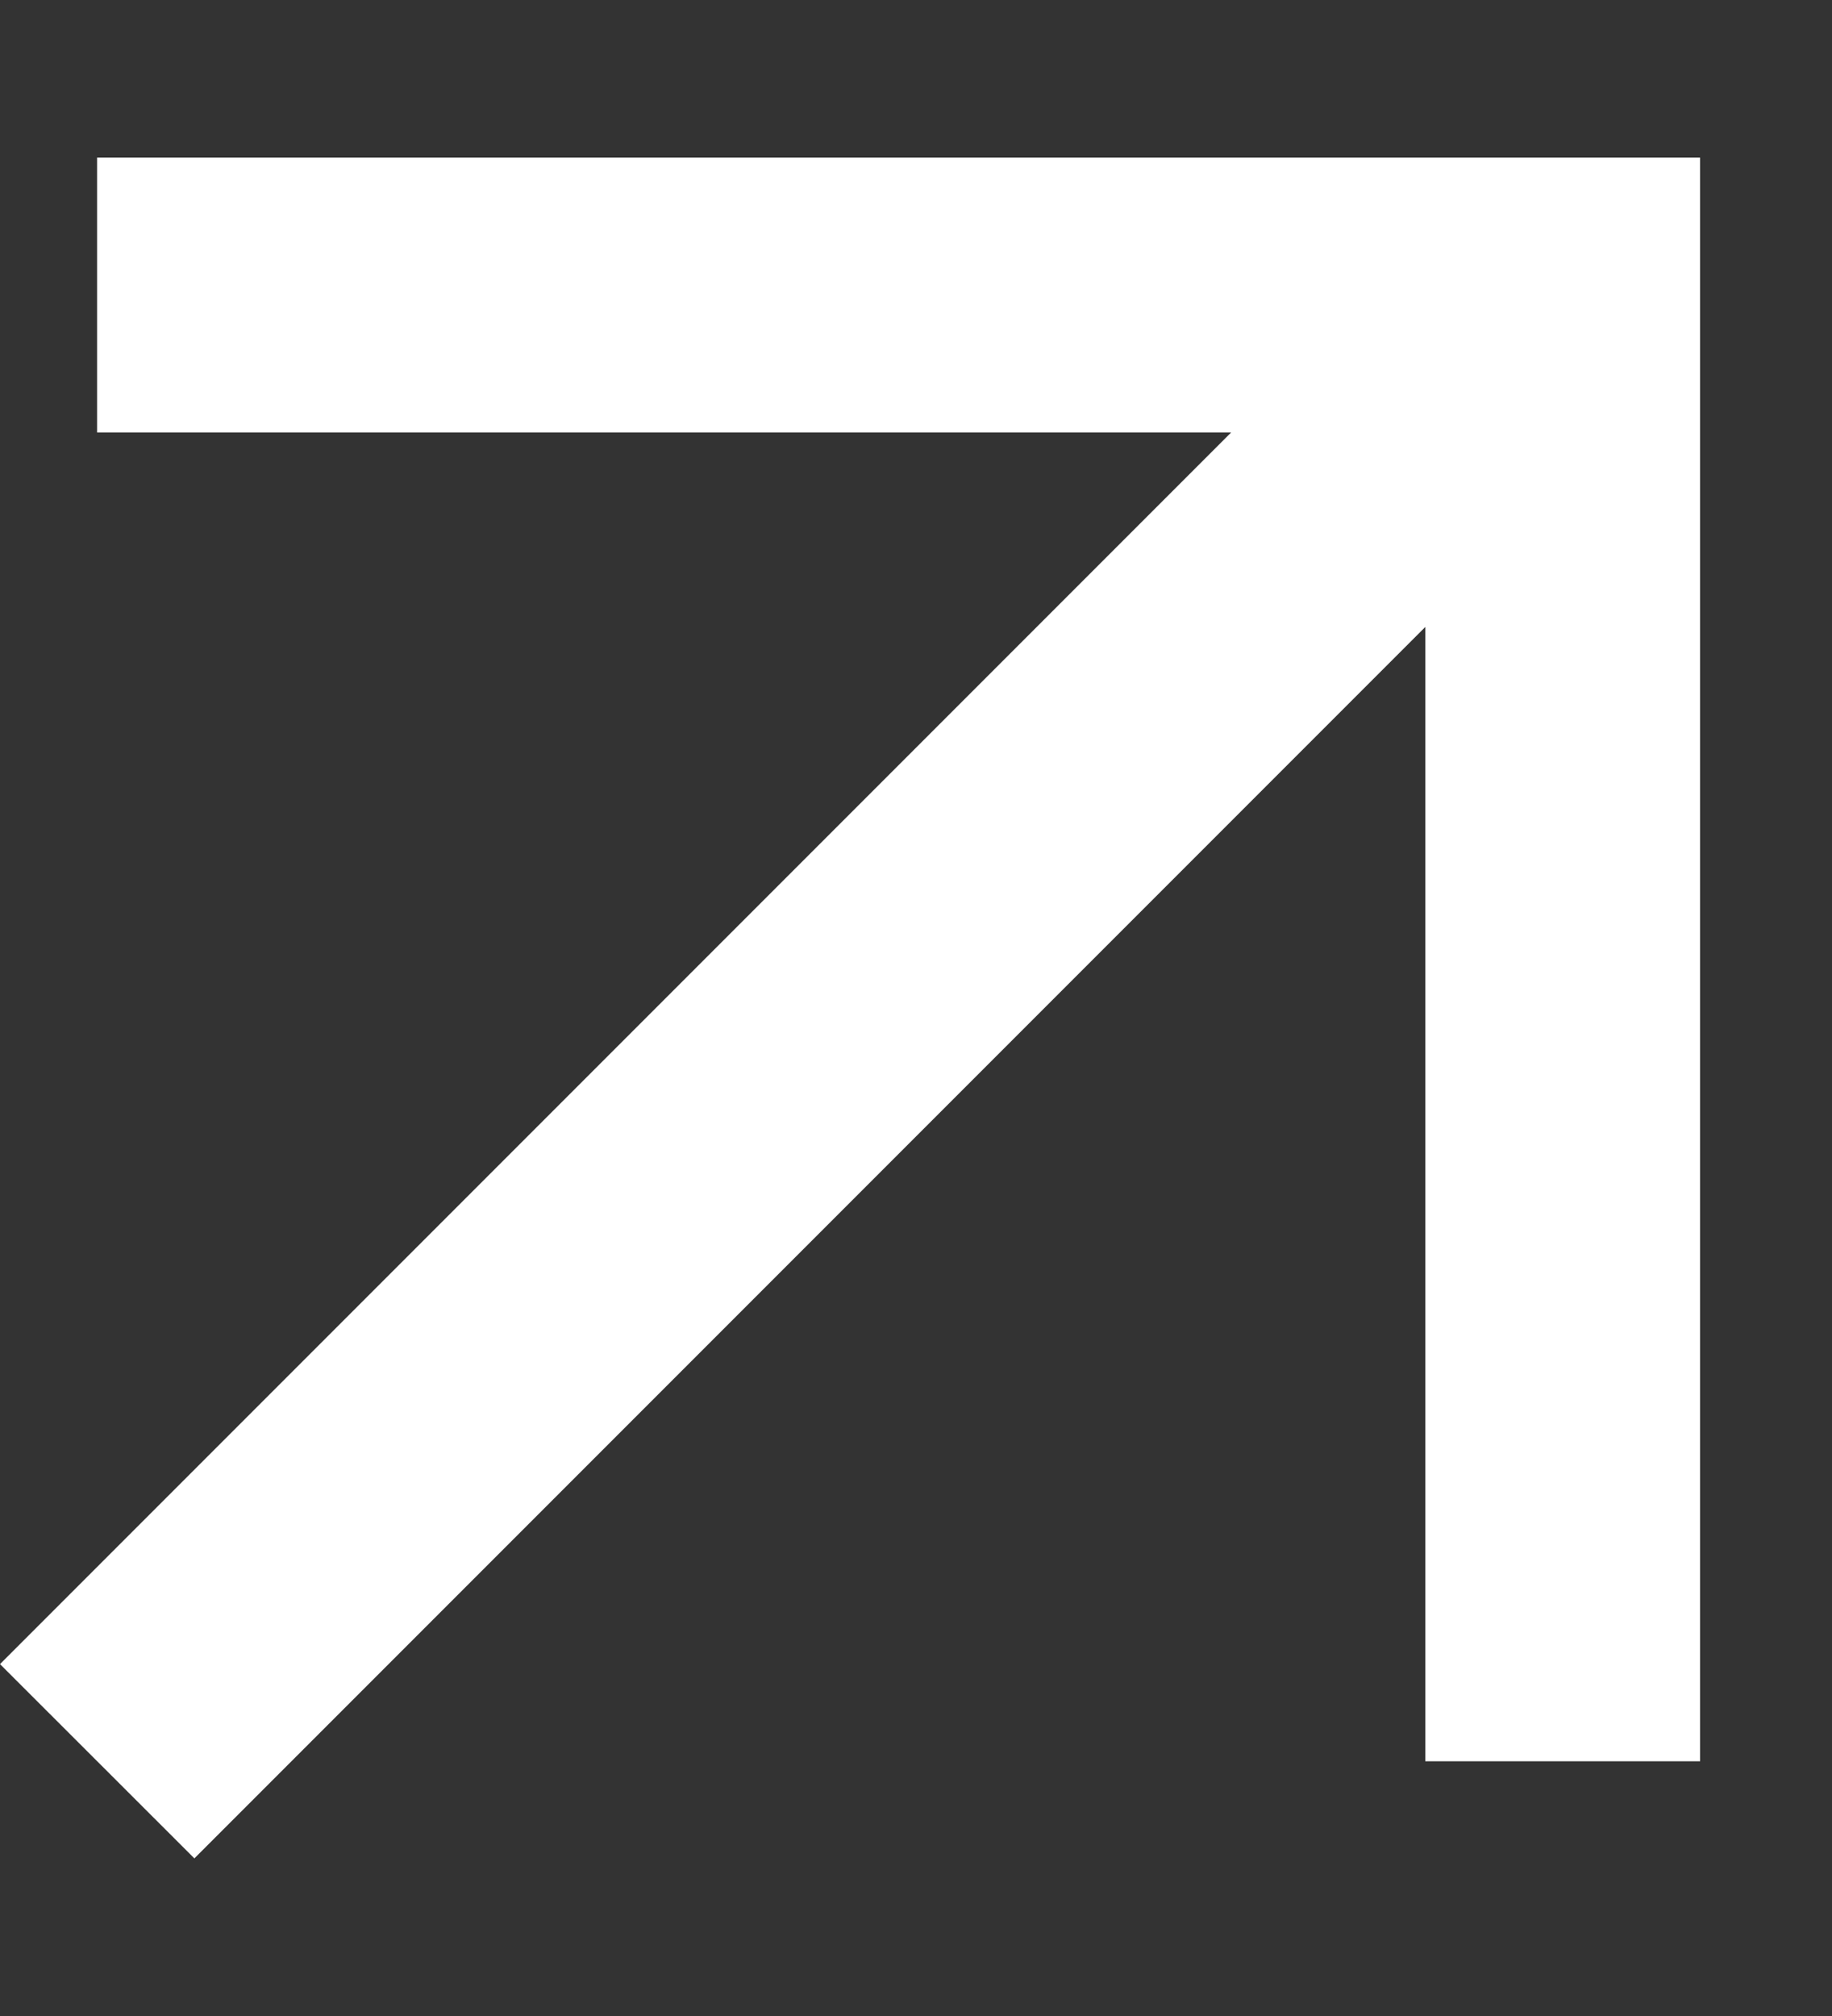
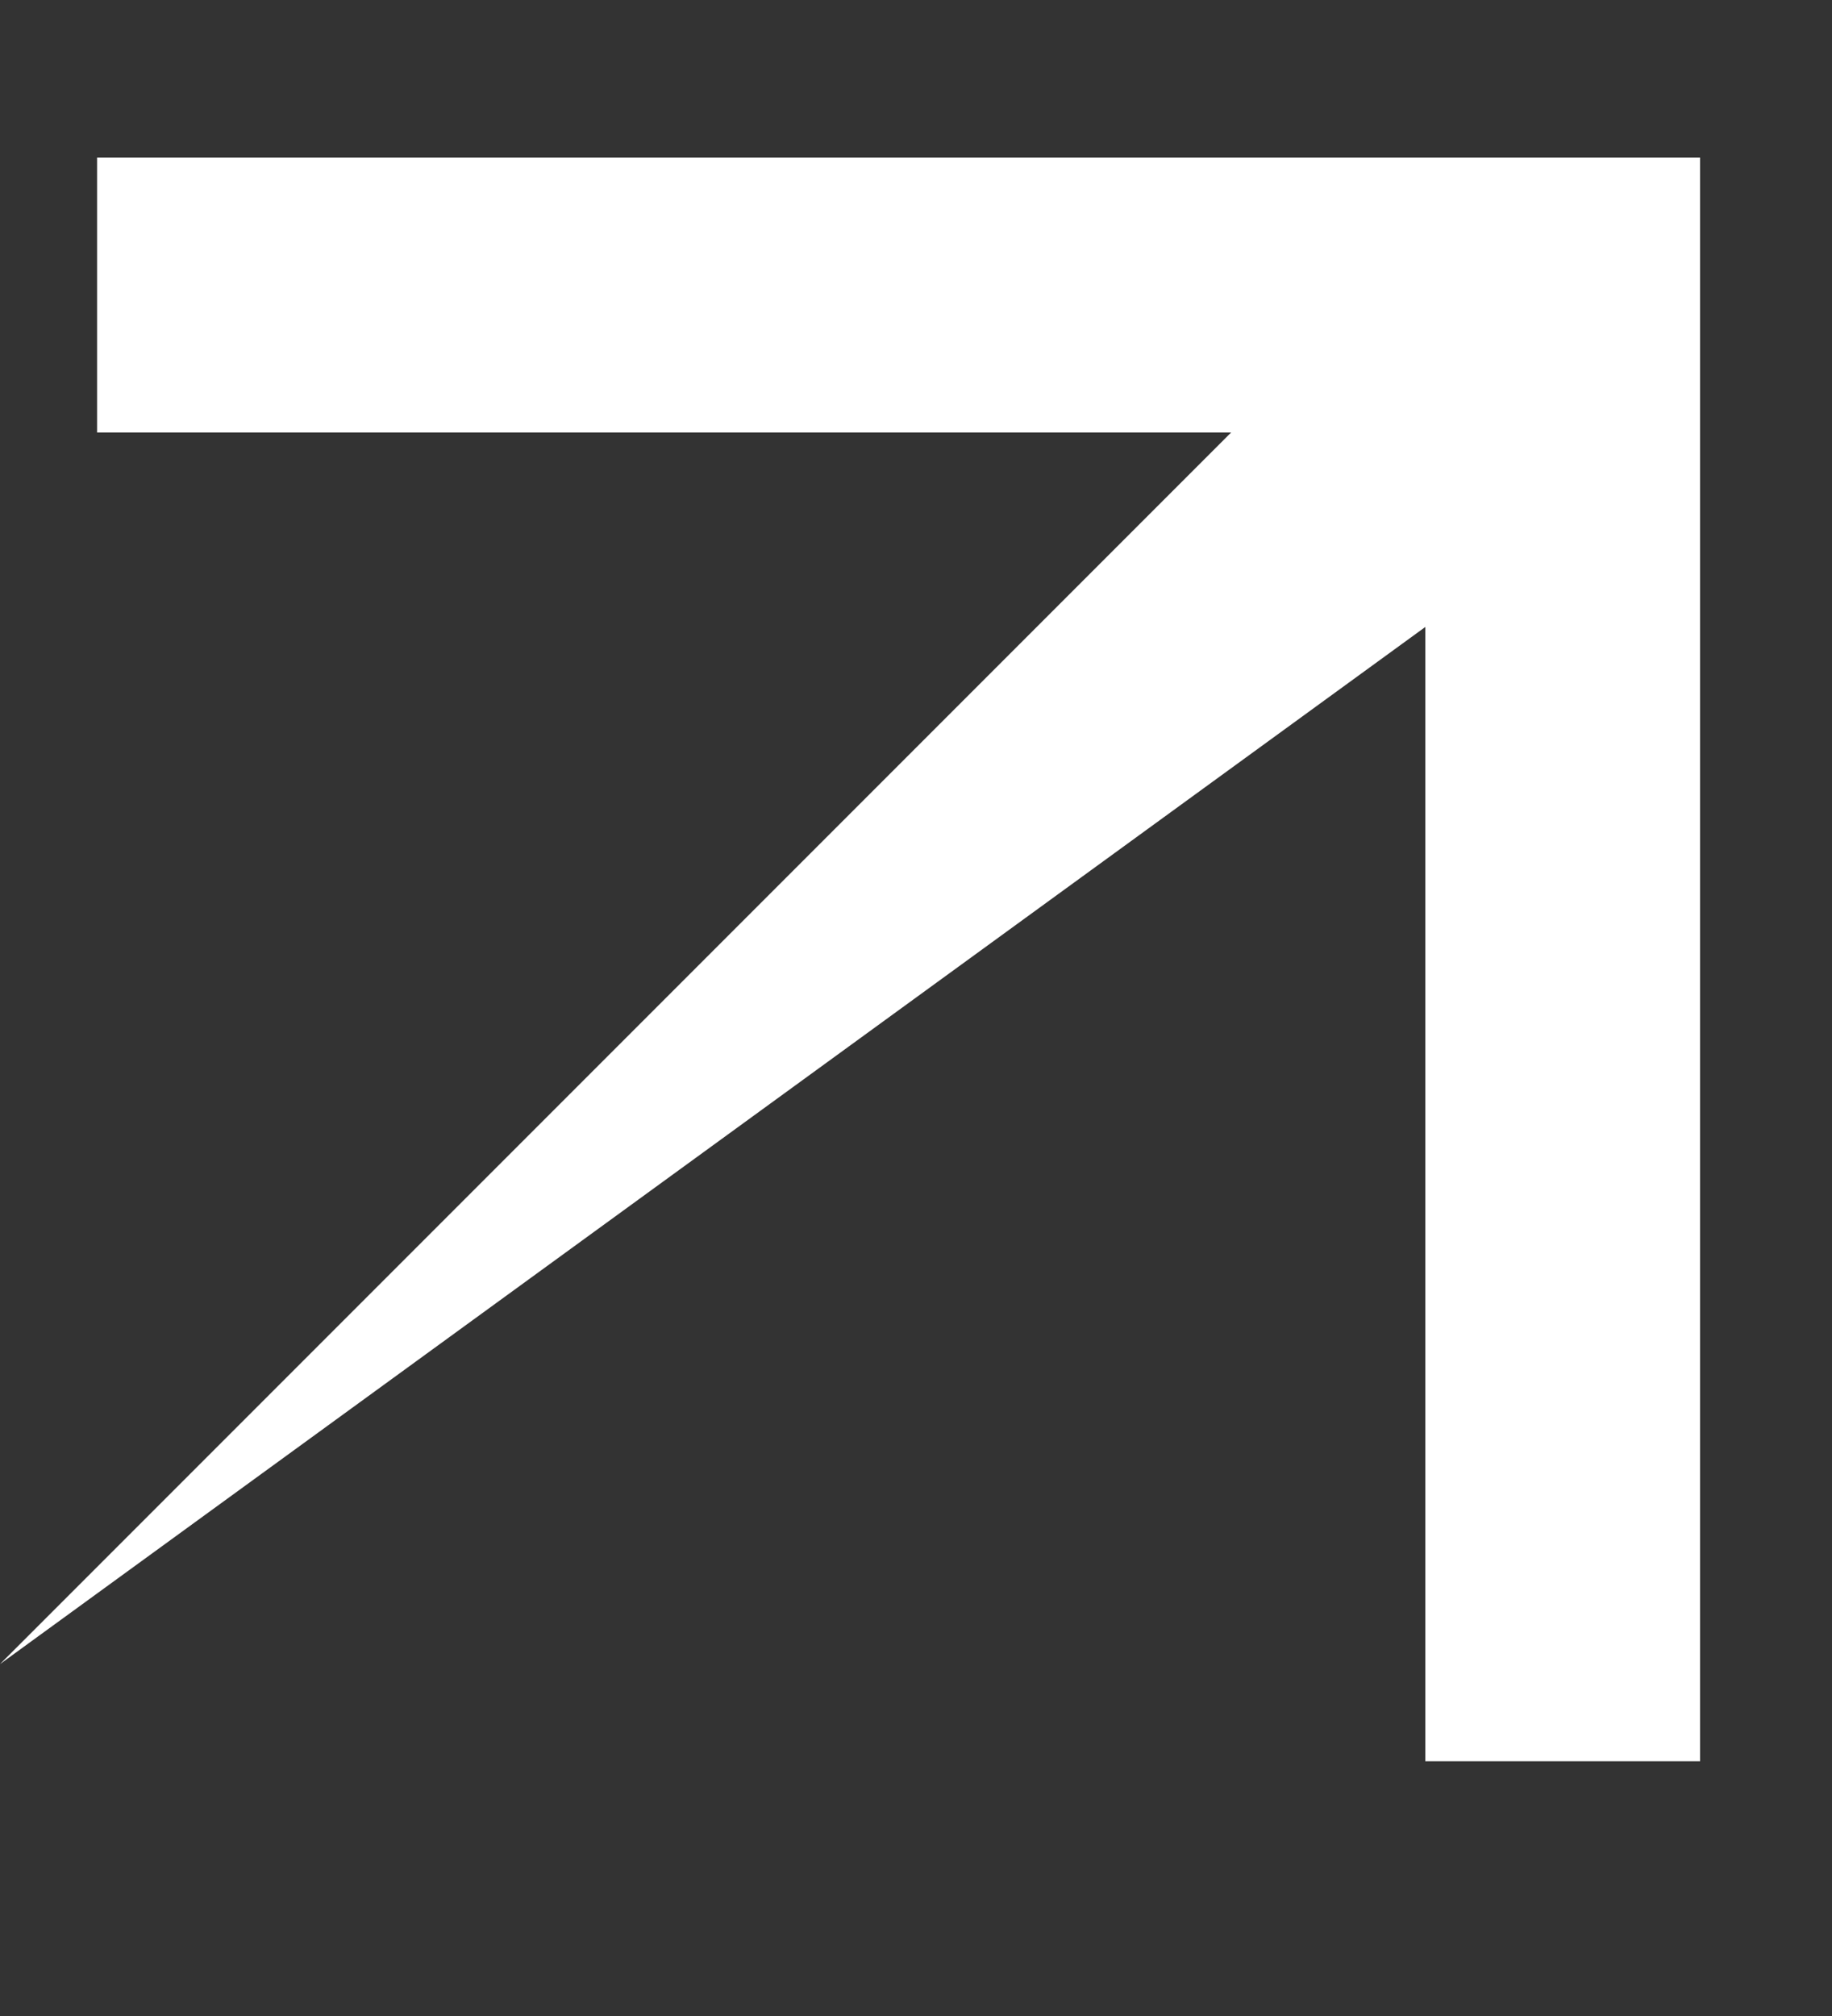
<svg xmlns="http://www.w3.org/2000/svg" width="10" height="11" viewBox="0 0 10 11" fill="none">
  <rect x="0" y="0" width="10" height="11" fill="#333333" stroke="none" />
-   <path fill-rule="evenodd" clip-rule="evenodd" d="M0.53 0.86H9.28V9.61H7.78V3.421L1.061 10.14L0 9.08L6.72 2.36H0.53V0.86Z" fill="white" />
+   <path fill-rule="evenodd" clip-rule="evenodd" d="M0.53 0.86H9.28V9.61H7.78V3.421L0 9.08L6.72 2.36H0.53V0.86Z" fill="white" />
</svg>